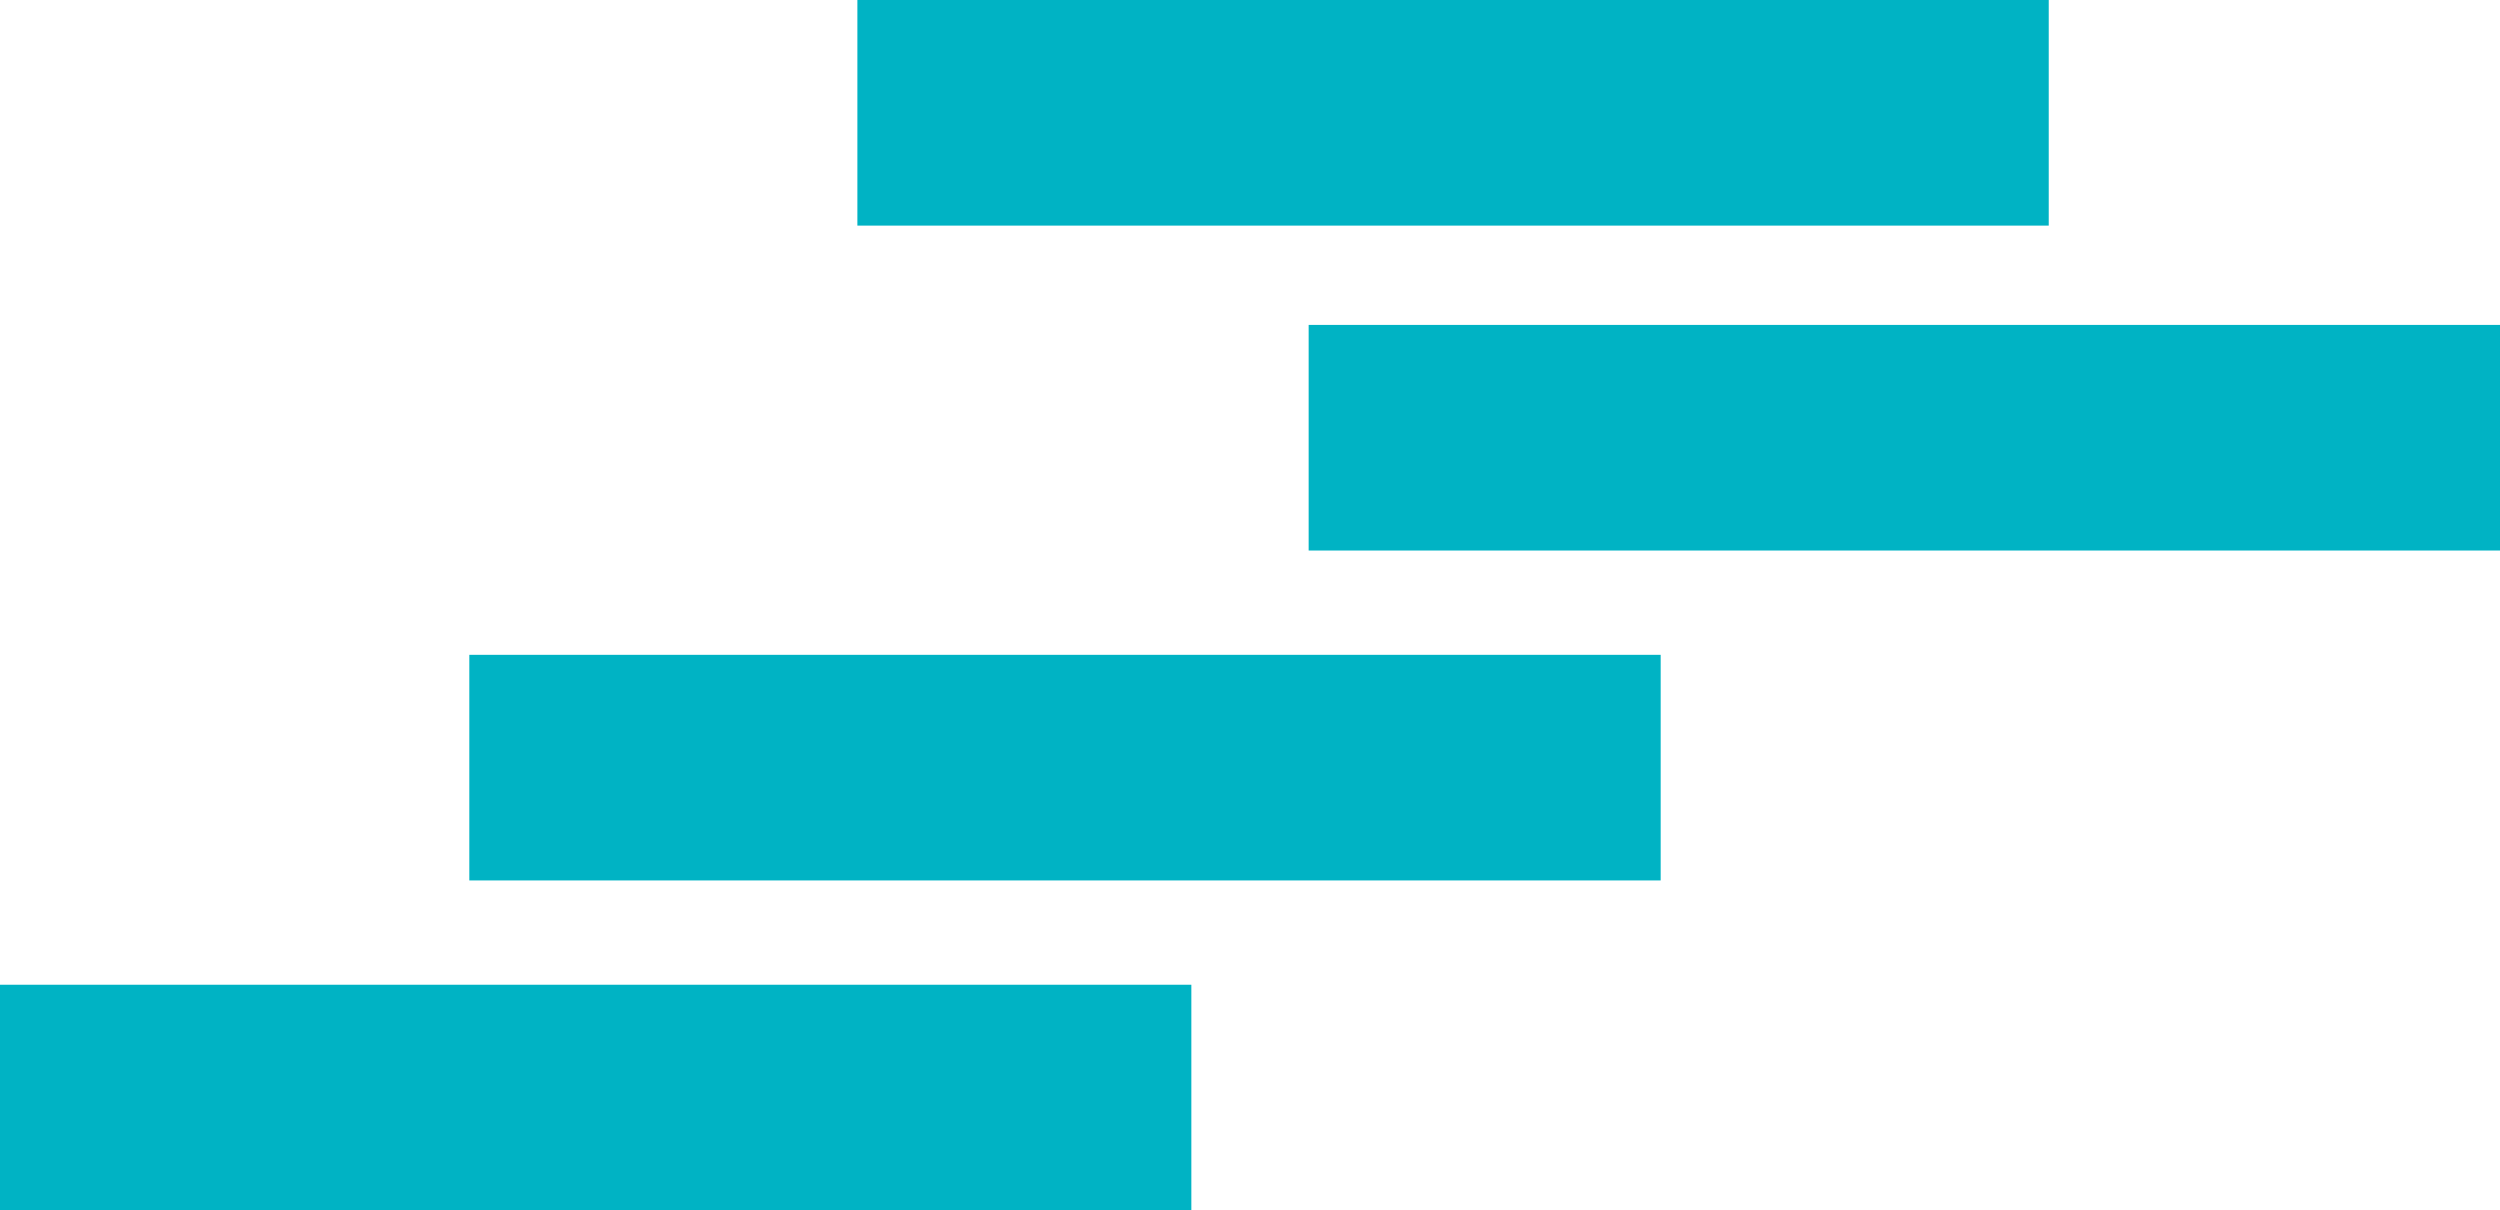
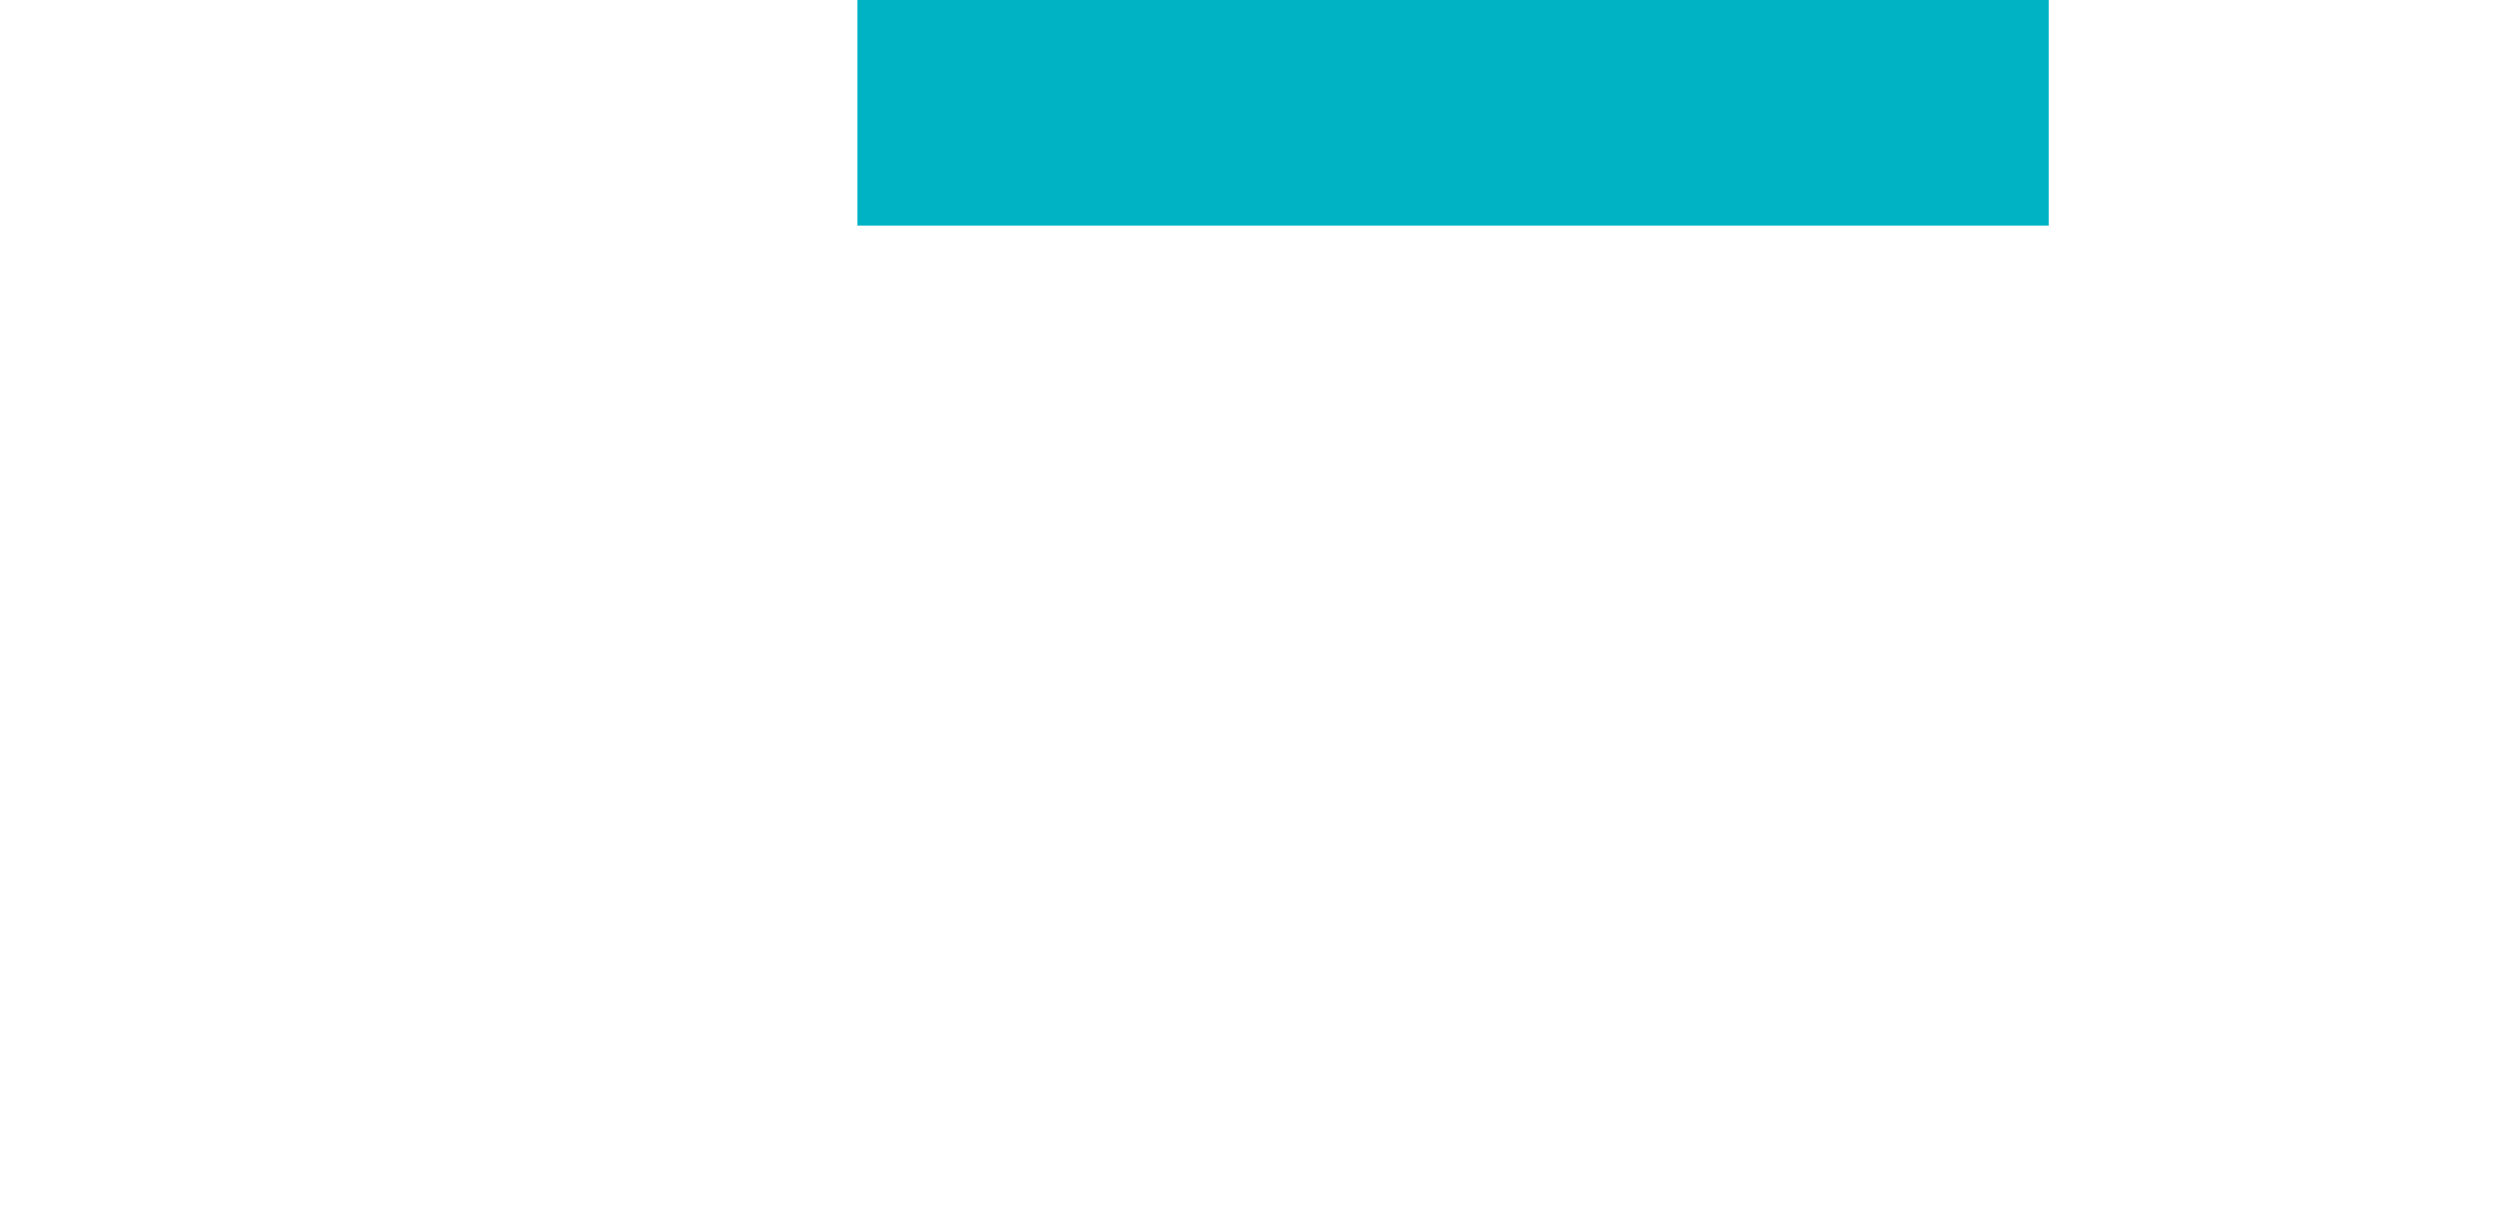
<svg xmlns="http://www.w3.org/2000/svg" id="1211455449" viewBox="0 0 499.98 242.06" class="svg u_1211455449" data-icon-custom="true" data-icon-name="notaire-visu-logo-1.svg">
  <defs>
    <style>.cls-1-1689090816{stroke-width:0px;}</style>
  </defs>
  <rect class="cls-1-1689090816" x="171.47" width="238.26" height="45.12" fill="#00b3c4" />
-   <rect class="cls-1-1689090816" x="261.72" y="64.98" width="238.26" height="45.12" fill="#00b3c4" />
-   <rect class="cls-1-1689090816" x="93.86" y="130.96" width="238.26" height="45.12" fill="#00b3c4" />
-   <rect class="cls-1-1689090816" y="196.94" width="238.26" height="45.12" fill="#00b3c4" />
</svg>